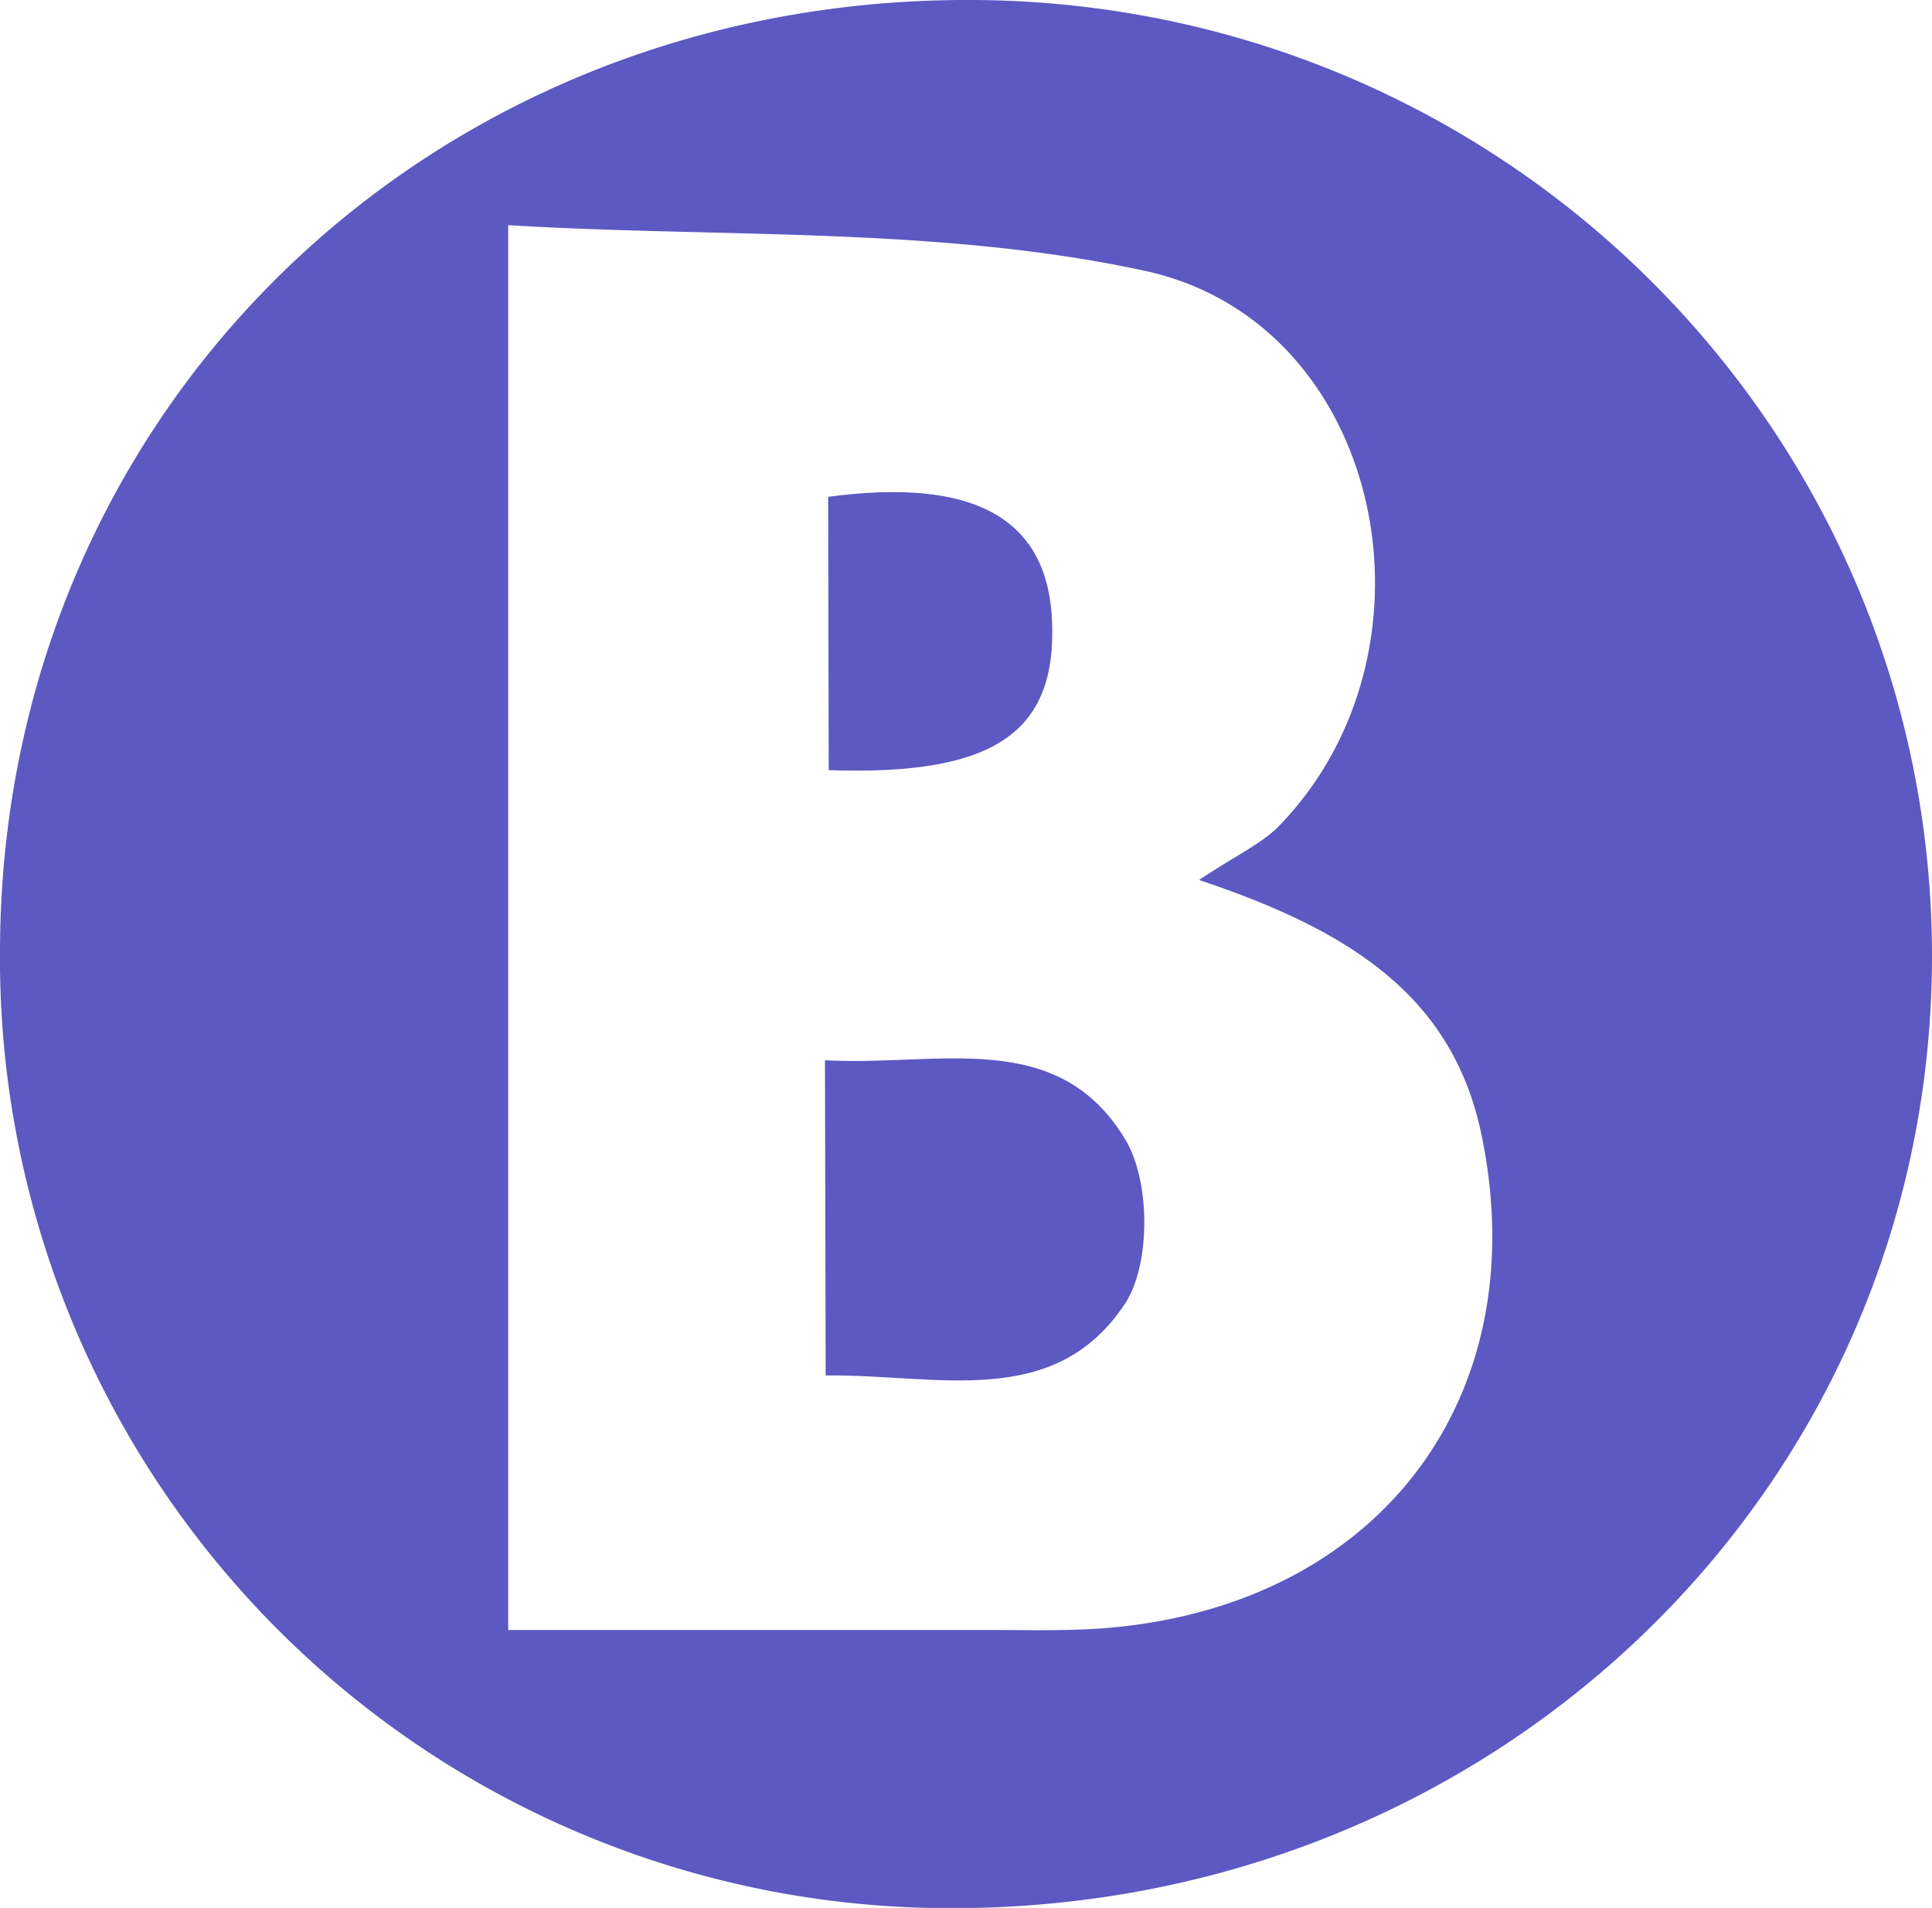
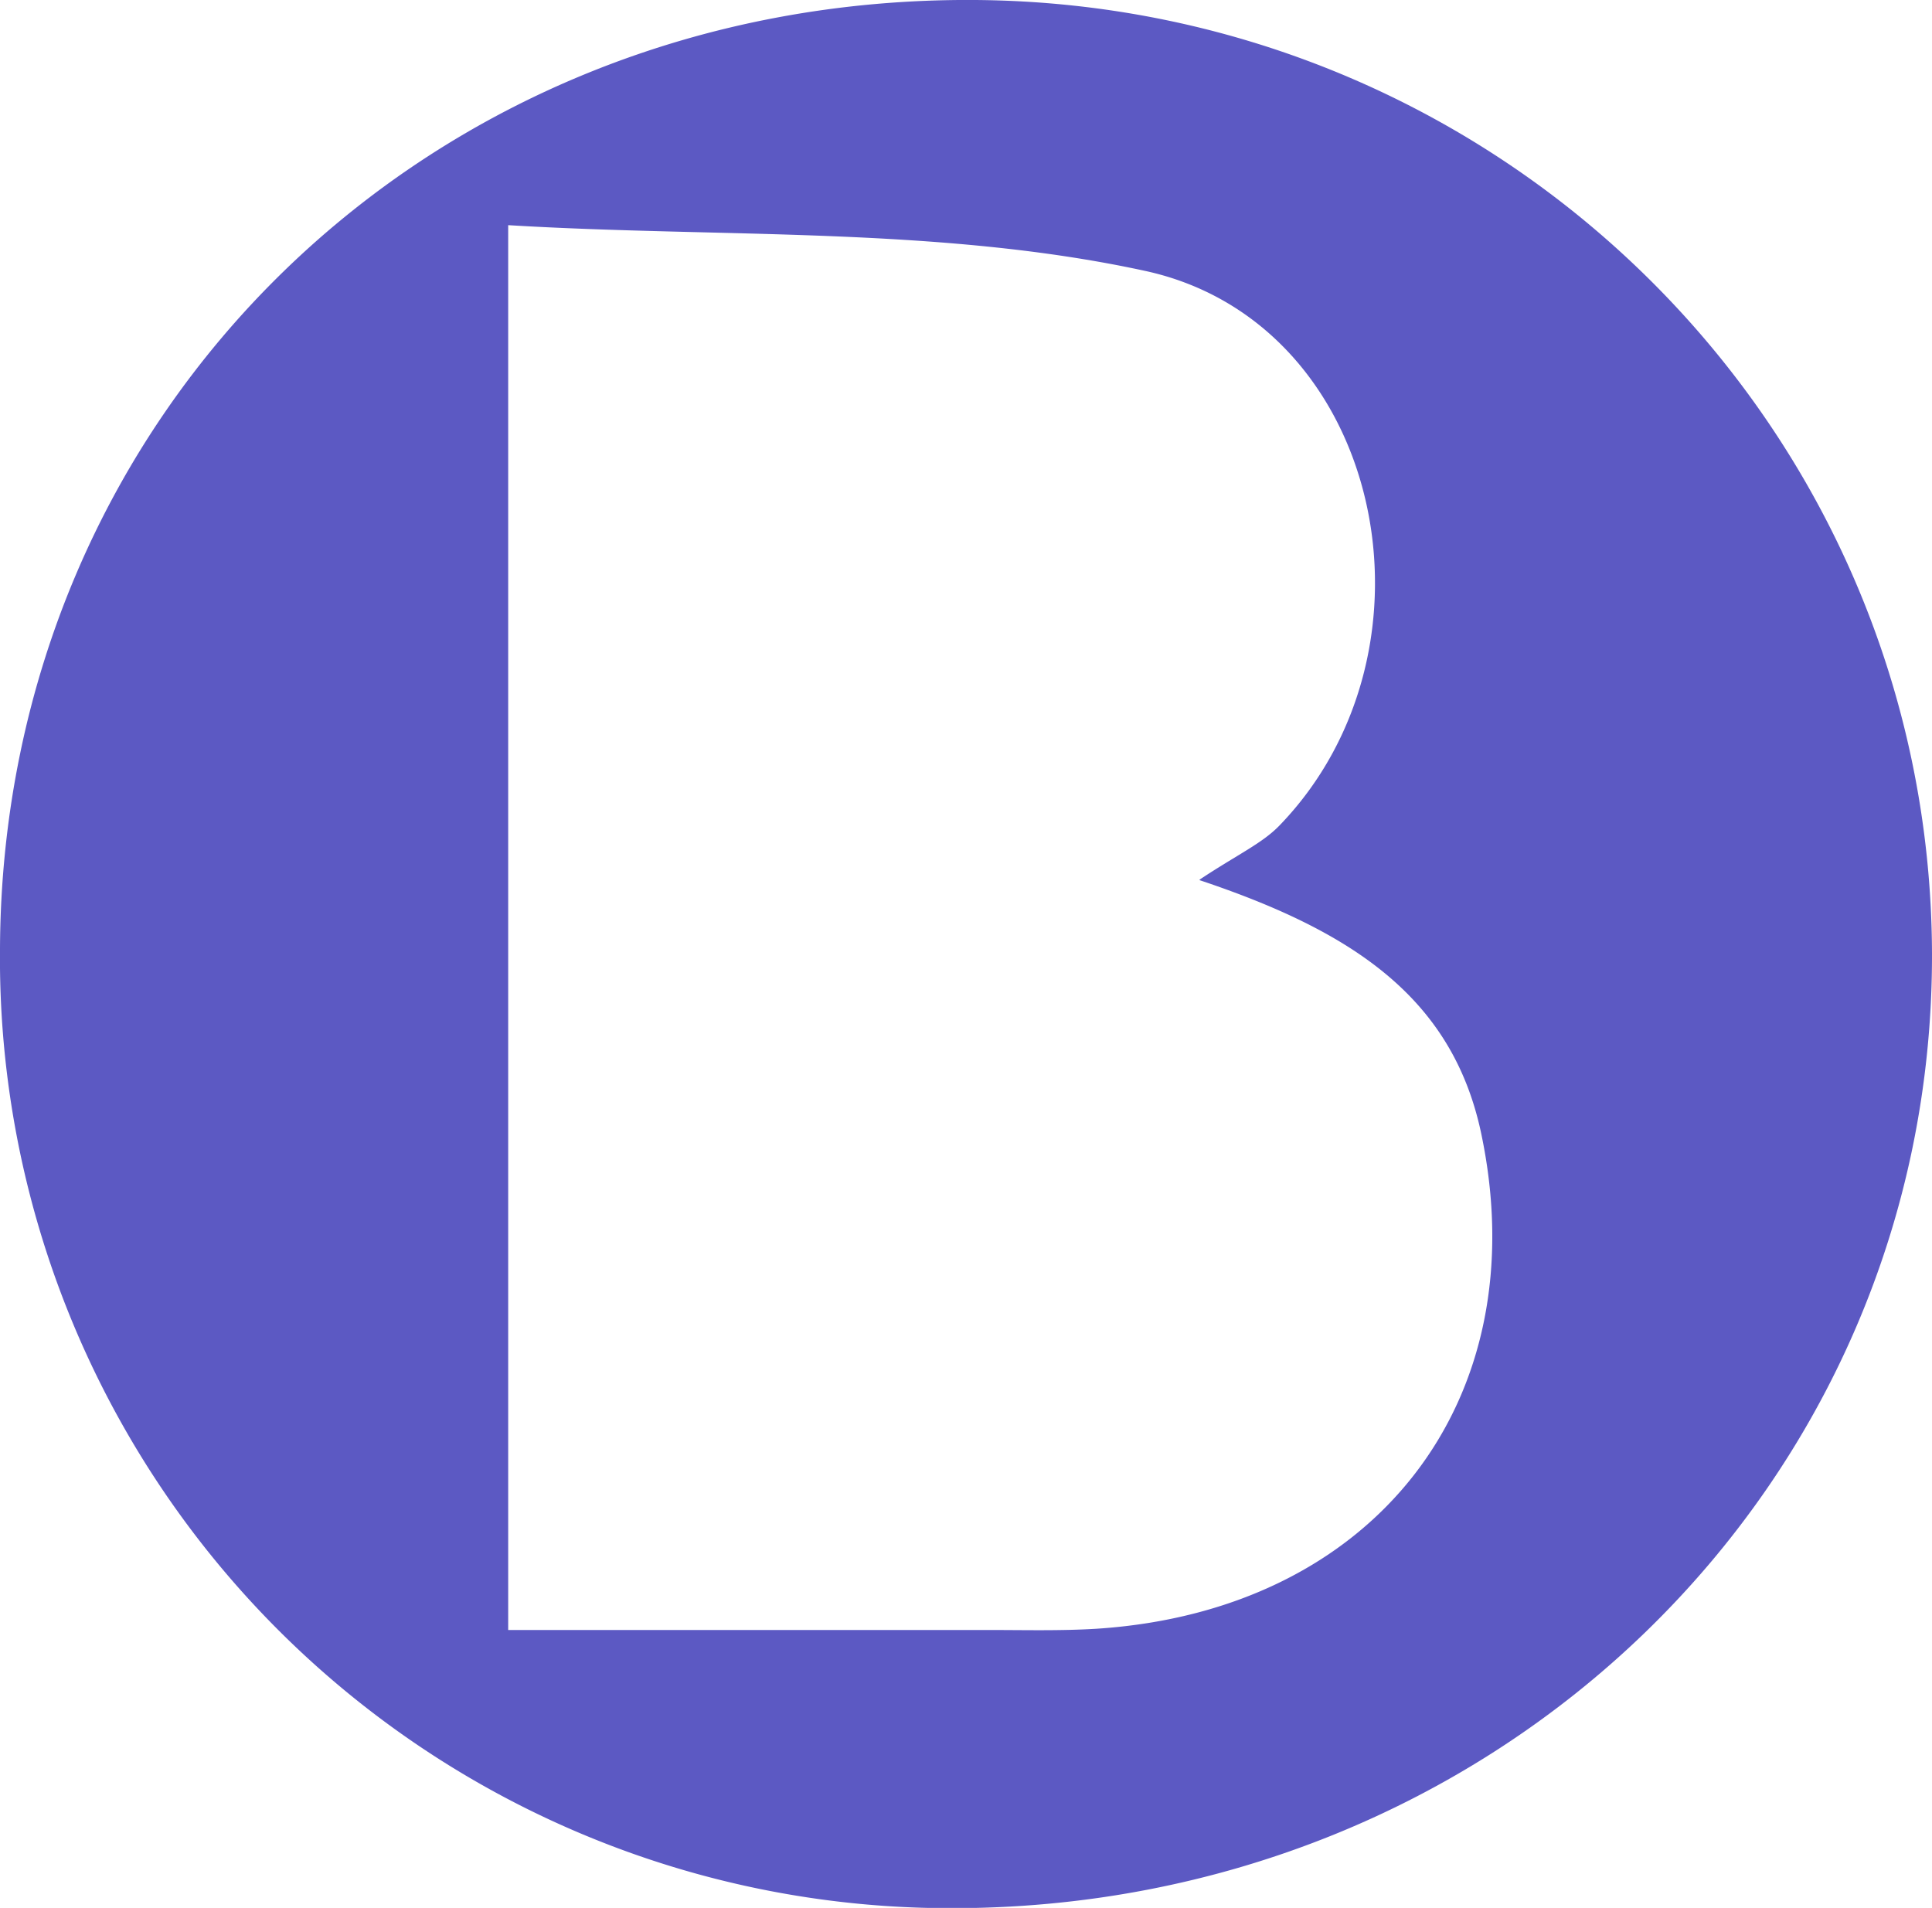
<svg xmlns="http://www.w3.org/2000/svg" viewBox="0 0 139.6 137.86" width="139.6" height="137.86">
  <defs>
    <style>.cls-1{fill:#5c59c3;}</style>
  </defs>
  <g id="Layer_2" data-name="Layer 2">
    <g id="Layer_1-2" data-name="Layer 1">
      <path class="cls-1" d="M0,68.56C.16,29.72,31-.28,70.47,0c38.26.28,69,31,69.13,68.88.09,38.58-31.56,69.23-71.23,69A68.64,68.64,0,0,1,0,68.56Zm86.68-5c2.74-1.82,4.51-2.61,5.76-3.9,12.4-12.81,7.49-36.37-9.72-40.09-14.9-3.23-30.7-2.37-46-3.3V117.78c12,0,23.35,0,34.71,0,2.6,0,5.22.07,7.81-.09,20.1-1.31,31.87-16.49,27.78-35.82C104.92,72,97.6,67.25,86.68,63.6Z" />
-       <path class="cls-1" d="M59.61,76.61c8.14.47,16.82-2.44,21.72,5.76,1.79,3,1.82,8.92,0,11.77-5.12,7.83-13.65,5.14-21.67,5.25Z" />
-       <path class="cls-1" d="M59.84,35.9C70.26,34.5,75.55,37.39,76,44.54c.48,8.32-4,11.52-16.12,11.11Z" />
    </g>
  </g>
</svg>